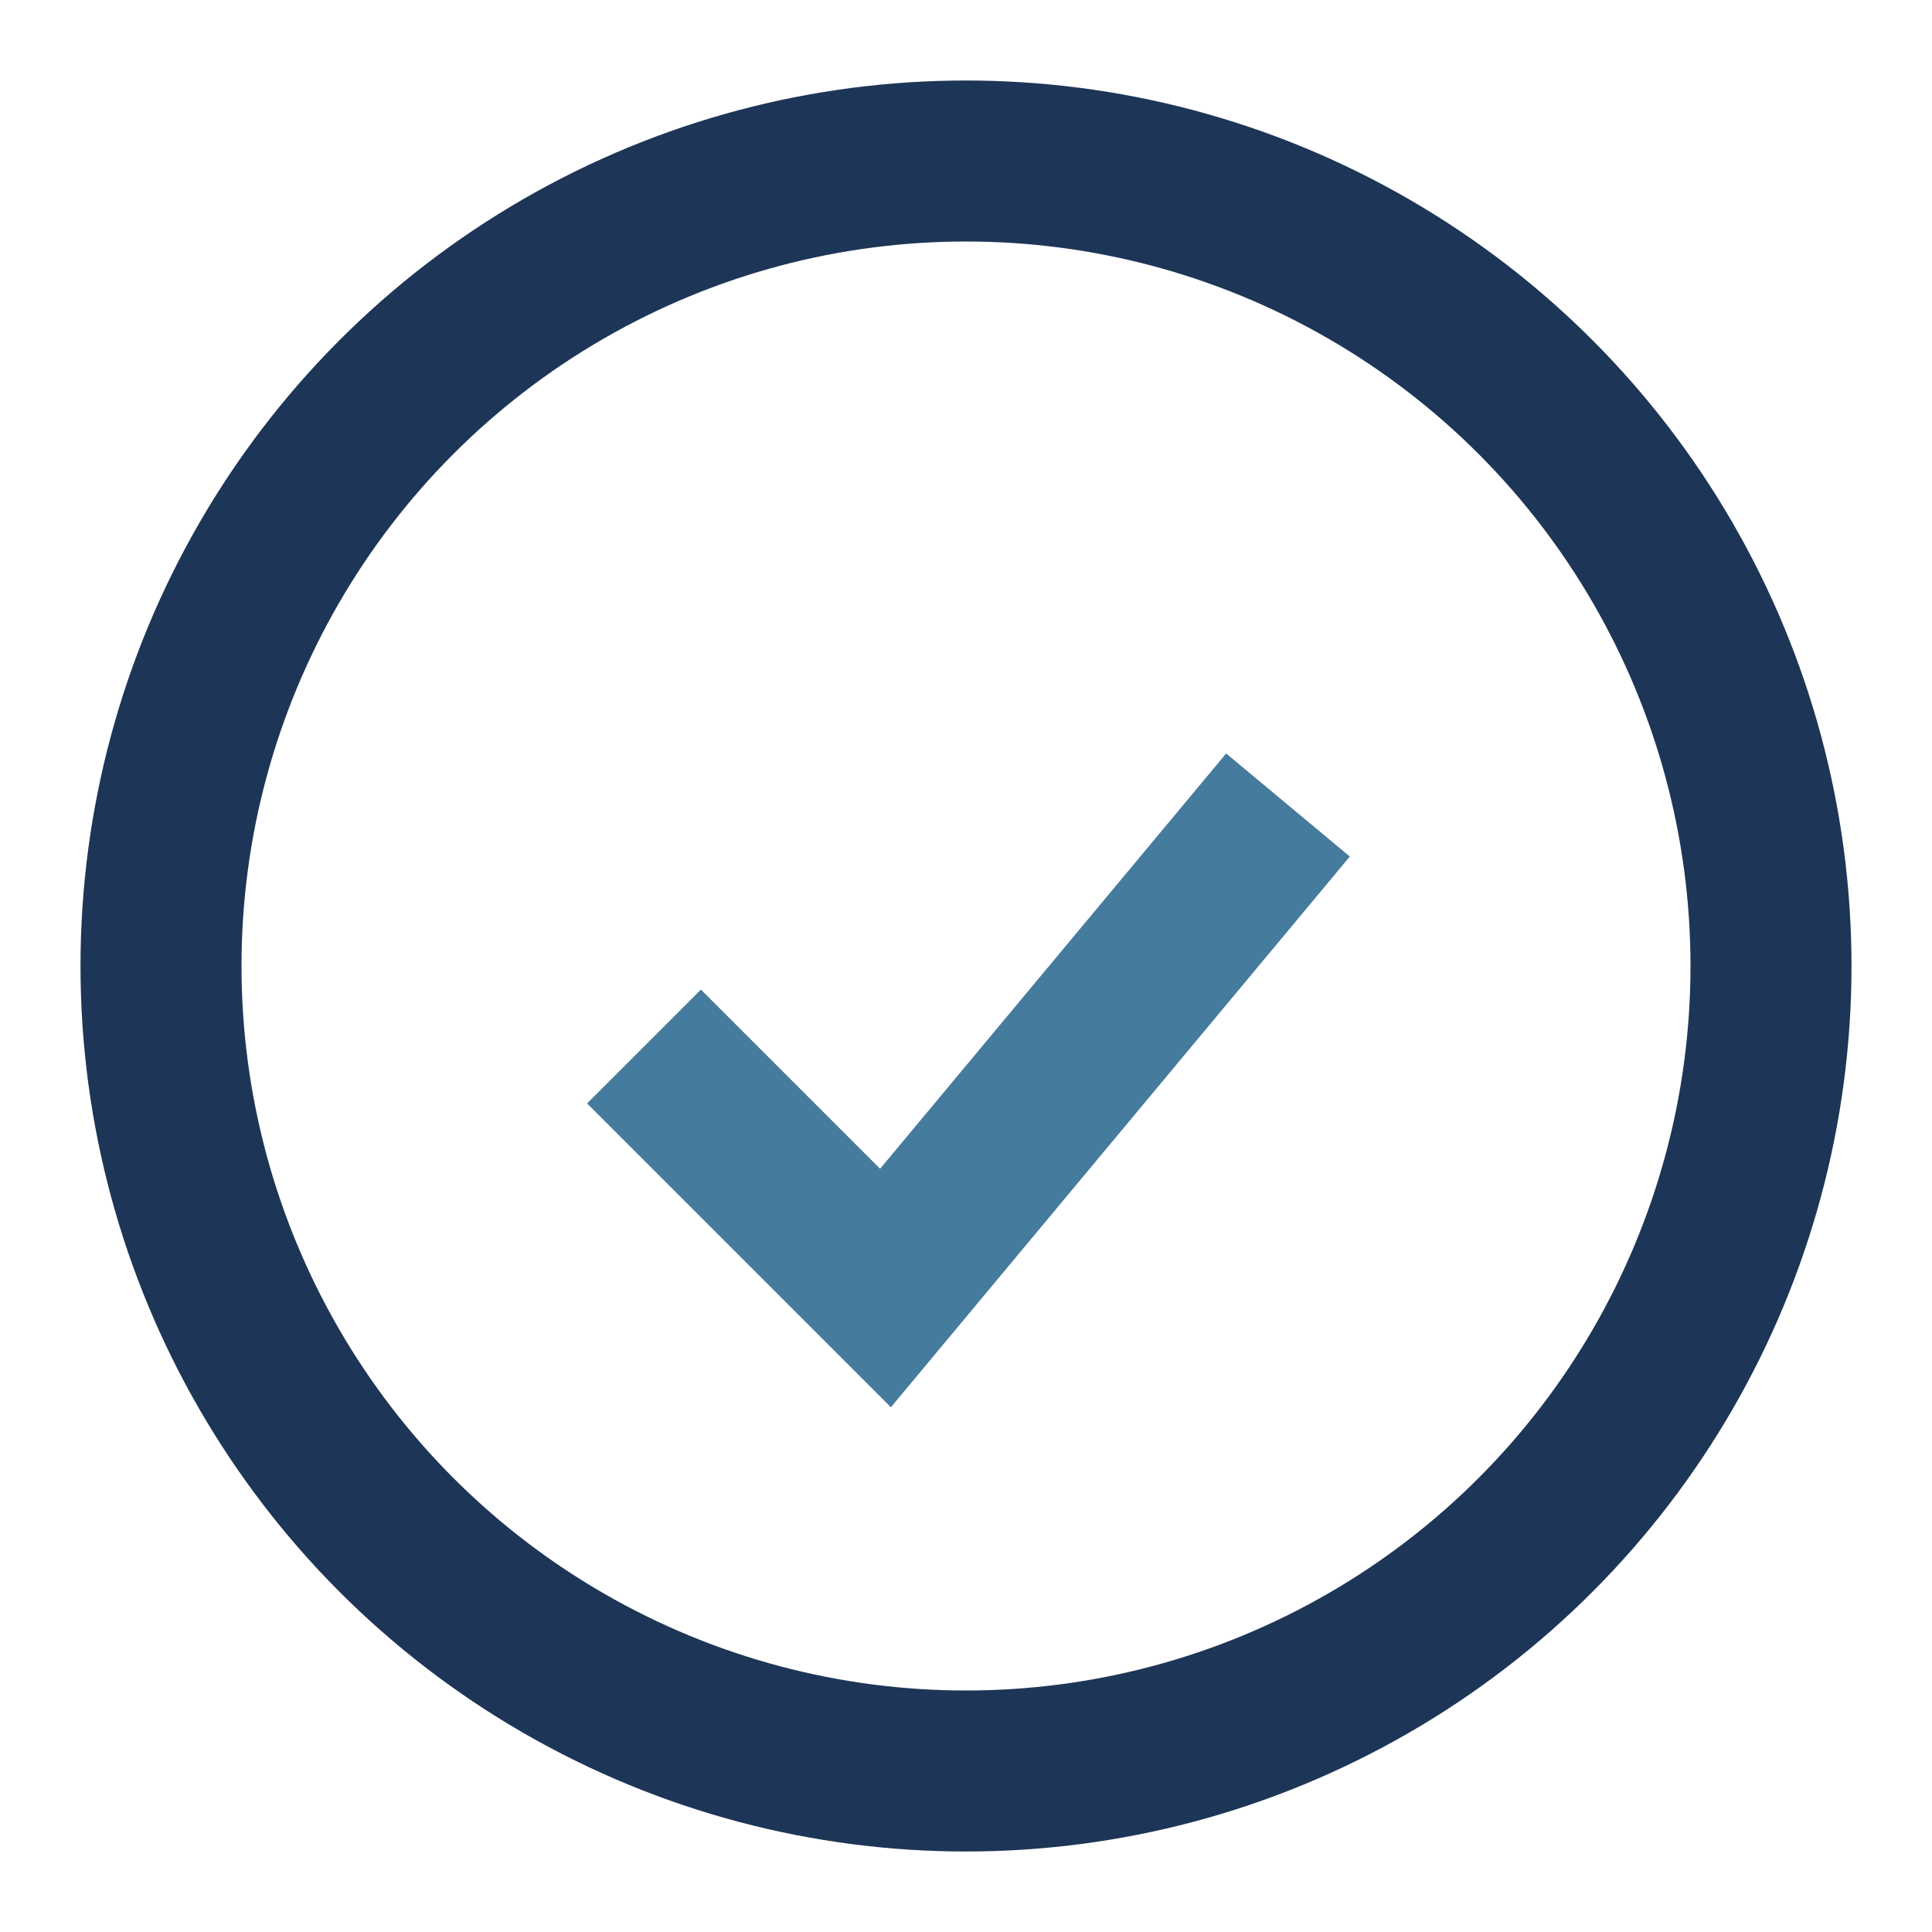
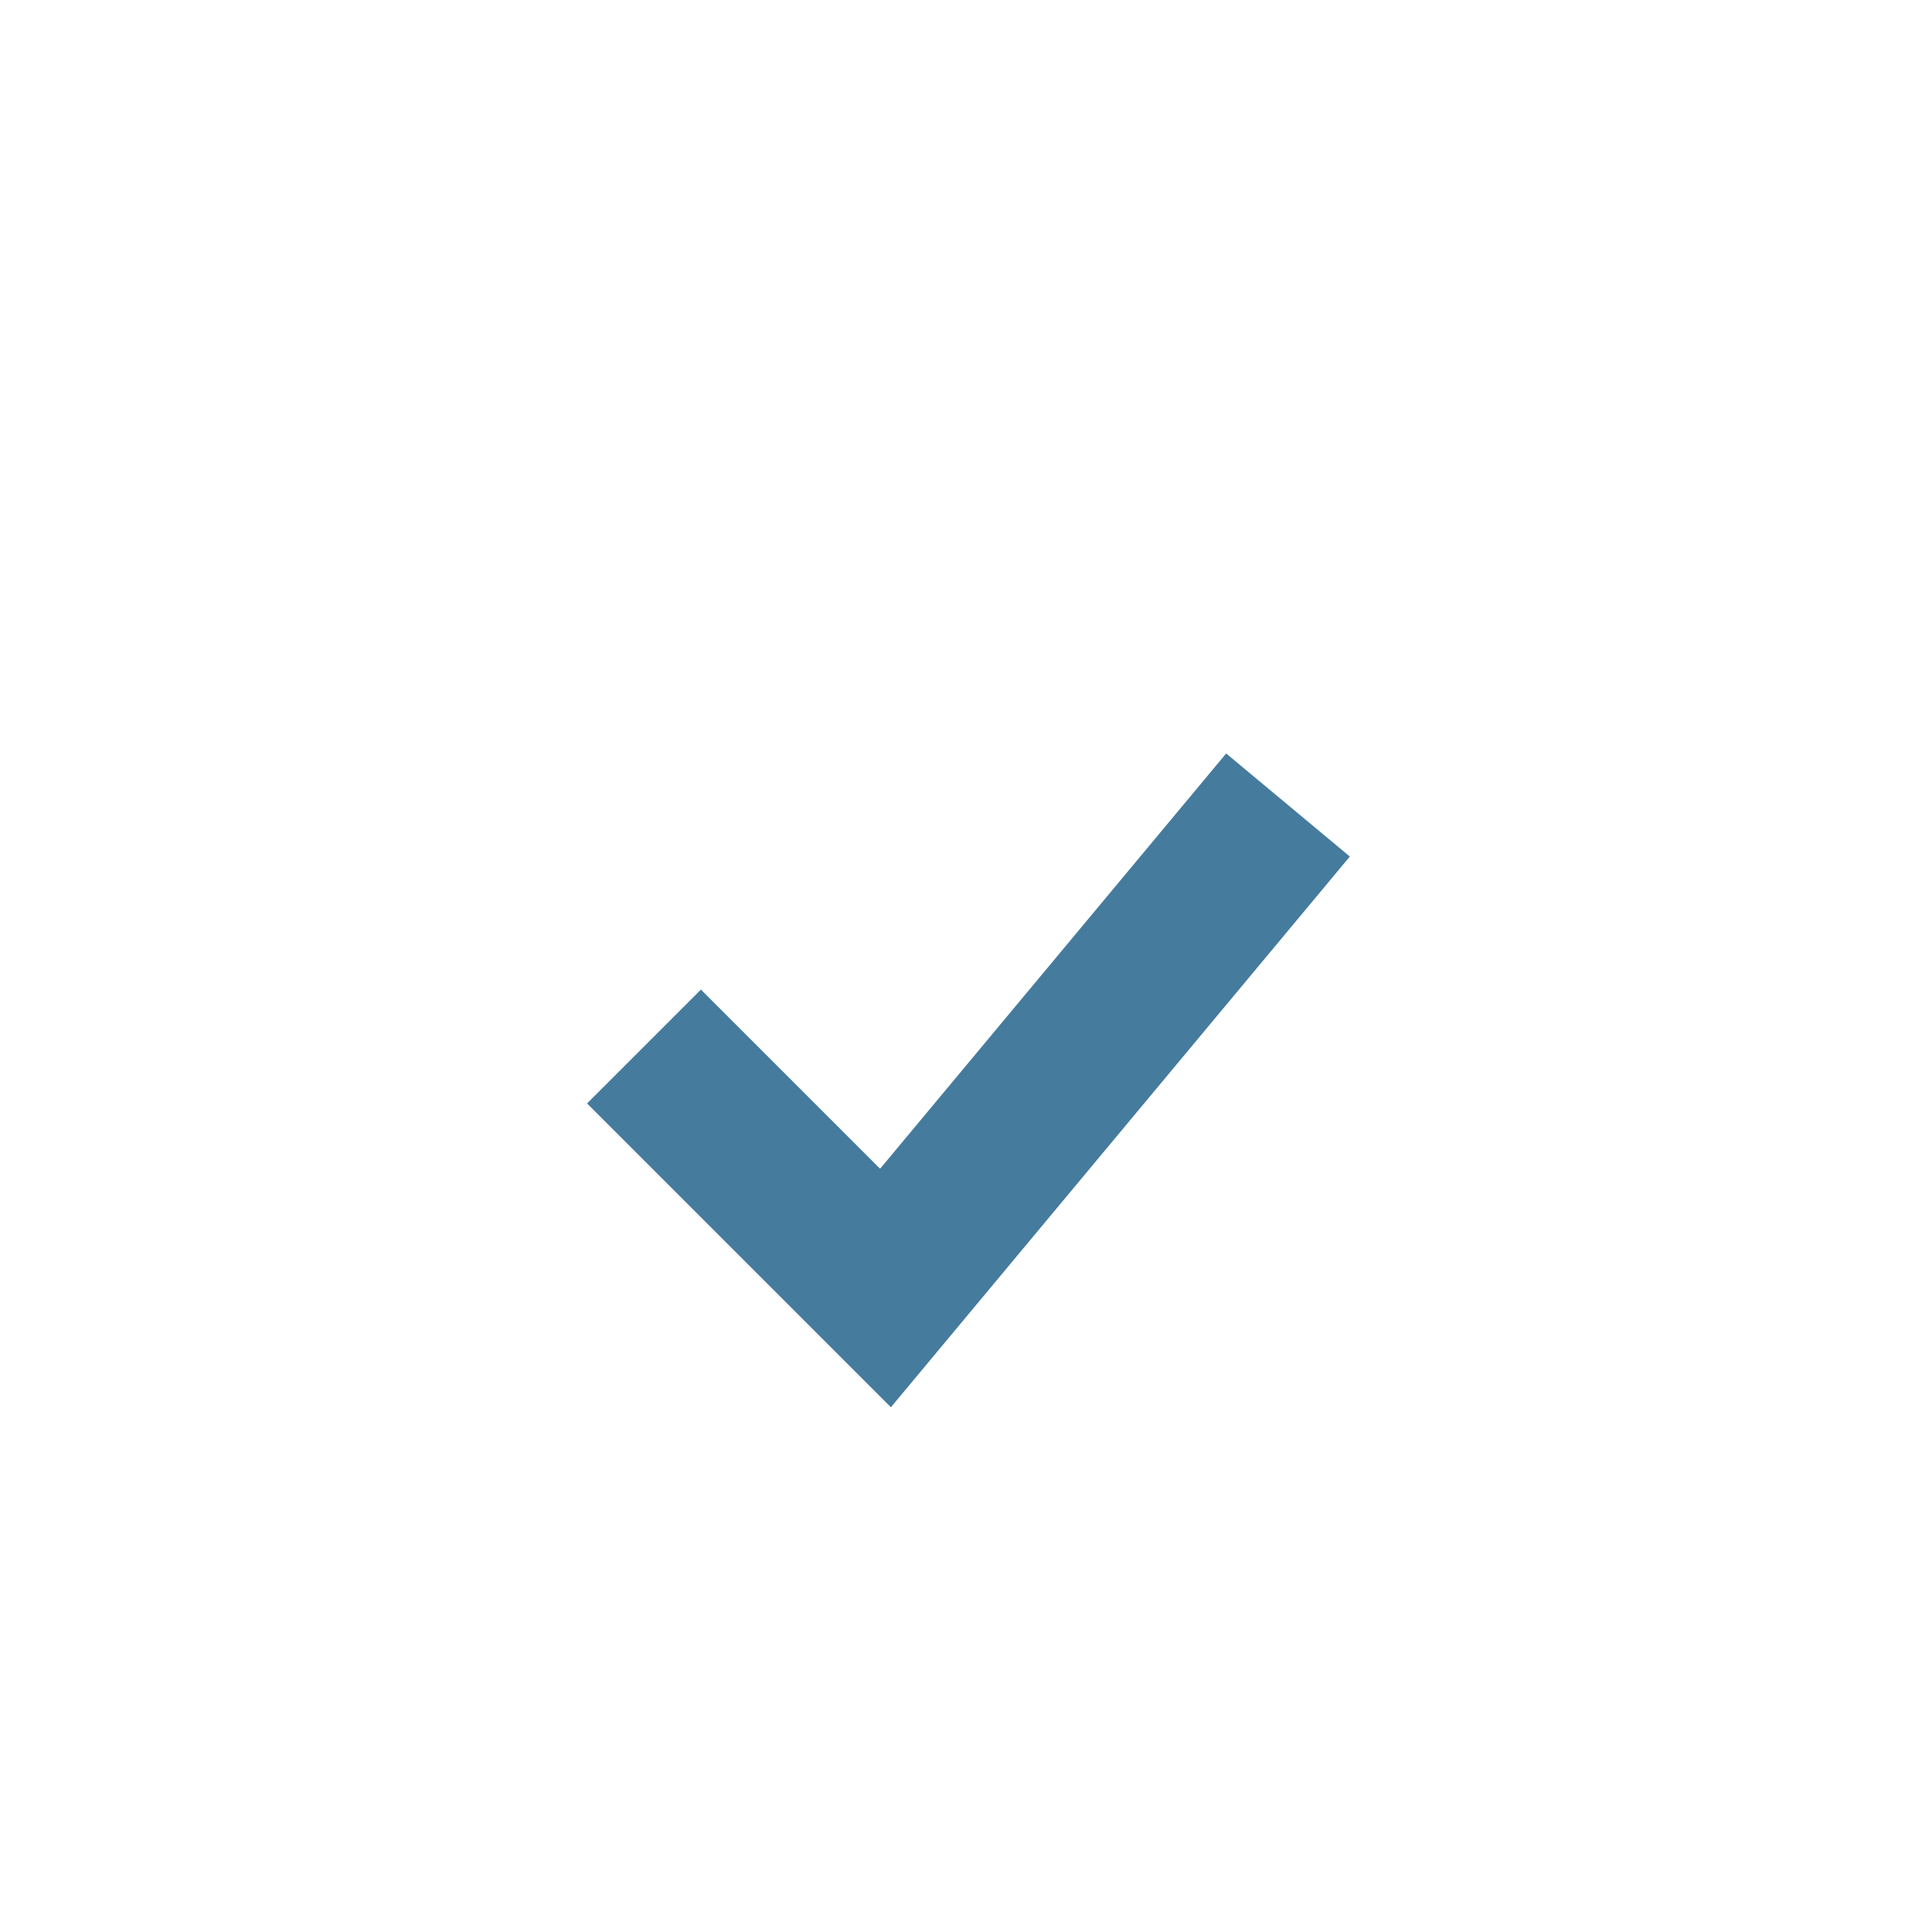
<svg xmlns="http://www.w3.org/2000/svg" width="24" height="24" viewBox="0 0 24 24">
-   <circle cx="12" cy="12" r="10" fill="none" stroke="#1D3557" stroke-width="2" />
  <path d="M8 13l3 3 5-6" stroke="#457B9D" stroke-width="2" fill="none" />
</svg>